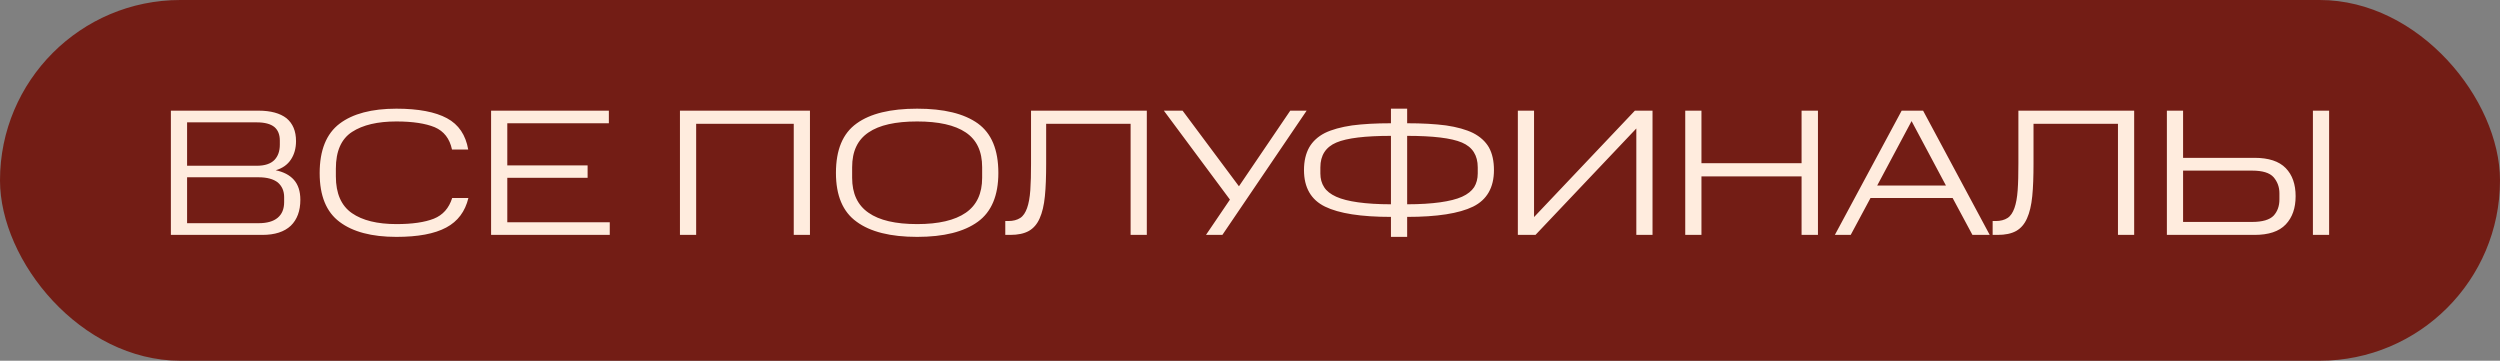
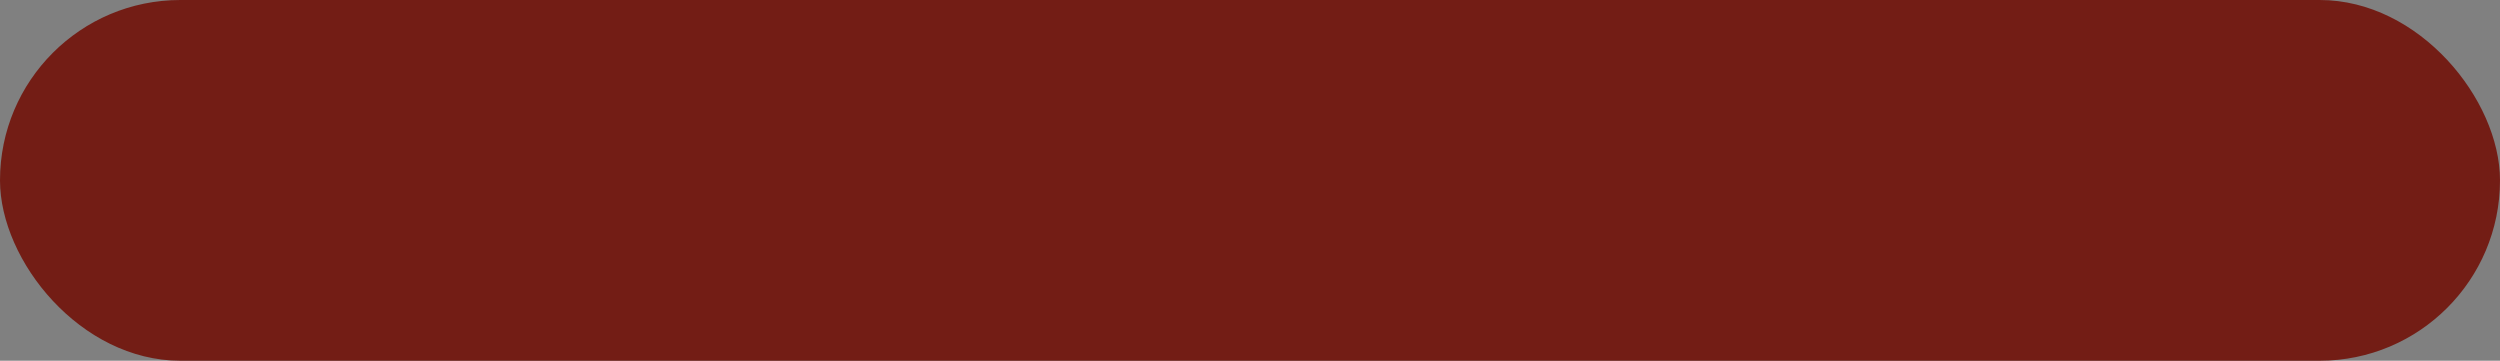
<svg xmlns="http://www.w3.org/2000/svg" width="298" height="43" viewBox="0 0 298 43" fill="none">
  <rect x="0" y="0" width="298" height="43" fill="#808080" stroke="none" />
  <rect width="298" height="43" rx="21.5" fill="#731D15" />
-   <path d="M20.369 13.19H30.8C32.26 13.19 33.376 13.491 34.149 14.092C34.9 14.714 35.286 15.616 35.286 16.817C35.286 17.655 35.093 18.384 34.685 19.007C34.278 19.629 33.677 20.058 32.861 20.295C33.784 20.488 34.514 20.853 35.029 21.432C35.544 22.012 35.802 22.806 35.802 23.815C35.802 25.145 35.415 26.176 34.664 26.905C33.891 27.635 32.754 28 31.273 28H20.369V13.19ZM33.355 17.247V16.753C33.355 16.045 33.14 15.508 32.711 15.143C32.26 14.778 31.573 14.585 30.607 14.585H22.301V19.758H30.607C31.573 19.758 32.26 19.522 32.711 19.071C33.14 18.62 33.355 18.019 33.355 17.247ZM33.87 24.094V23.493C33.87 22.763 33.612 22.183 33.119 21.754C32.603 21.346 31.831 21.132 30.822 21.132H22.301V26.605H30.822C31.831 26.605 32.582 26.39 33.097 25.961C33.612 25.532 33.87 24.909 33.87 24.094ZM38.104 20.638C38.104 17.912 38.898 15.938 40.486 14.736C42.053 13.555 44.307 12.954 47.247 12.954C49.866 12.954 51.883 13.34 53.278 14.092C54.673 14.843 55.511 16.088 55.811 17.826H53.879C53.6 16.517 52.913 15.637 51.819 15.165C50.724 14.714 49.2 14.478 47.247 14.478C45.015 14.478 43.255 14.886 41.967 15.723C40.679 16.56 40.035 18.019 40.035 20.101V21.024C40.035 23.063 40.679 24.523 41.946 25.403C43.212 26.283 44.993 26.712 47.269 26.712C49.136 26.712 50.617 26.498 51.712 26.068C52.785 25.639 53.514 24.823 53.901 23.6H55.833C55.446 25.21 54.566 26.39 53.193 27.12C51.797 27.871 49.823 28.236 47.247 28.236C44.307 28.236 42.053 27.635 40.486 26.455C38.898 25.274 38.104 23.342 38.104 20.638ZM58.538 13.19H72.576V14.693H60.47V19.715H70.043V21.196H60.47V26.498H72.683V28H58.538V13.19ZM81.05 13.19H96.547V28H94.615V14.757H82.982V28H81.05V13.19ZM99.644 20.616C99.644 17.848 100.459 15.895 102.112 14.714C103.743 13.534 106.147 12.954 109.324 12.954C112.5 12.954 114.904 13.534 116.557 14.714C118.188 15.895 119.004 17.848 119.004 20.616C119.004 23.299 118.188 25.253 116.557 26.433C114.904 27.635 112.5 28.236 109.324 28.236C106.147 28.236 103.743 27.635 102.112 26.433C100.459 25.253 99.644 23.299 99.644 20.616ZM117.072 21.196V19.93C117.072 18.041 116.428 16.667 115.119 15.787C113.81 14.907 111.878 14.478 109.324 14.478C106.748 14.478 104.816 14.907 103.529 15.787C102.219 16.667 101.575 18.041 101.575 19.93V21.196C101.575 23.063 102.219 24.459 103.529 25.36C104.816 26.262 106.748 26.712 109.324 26.712C111.878 26.712 113.81 26.262 115.119 25.36C116.428 24.459 117.072 23.063 117.072 21.196ZM119.83 26.347H120.194C120.774 26.347 121.246 26.218 121.611 25.982C121.976 25.746 122.233 25.338 122.427 24.802C122.62 24.265 122.749 23.557 122.813 22.677C122.877 21.797 122.899 20.745 122.899 19.5V13.19H136.7V28H134.768V14.757H124.702V19.5C124.702 21.024 124.659 22.312 124.551 23.385C124.444 24.48 124.23 25.36 123.929 26.025C123.629 26.712 123.199 27.206 122.641 27.528C122.062 27.85 121.332 28 120.409 28H119.83V26.347ZM143.754 28L146.608 23.793L138.731 13.19H140.964L147.682 22.205L153.799 13.19H155.752L145.707 28H143.754ZM165.801 25.854C162.238 25.854 159.62 25.446 157.946 24.63C156.272 23.815 155.435 22.355 155.435 20.273C155.435 19.2 155.649 18.299 156.057 17.569C156.465 16.86 157.087 16.281 157.924 15.852C158.761 15.444 159.856 15.143 161.165 14.95C162.475 14.778 164.02 14.693 165.801 14.693V12.954H167.733V14.693C169.515 14.693 171.06 14.778 172.369 14.95C173.679 15.143 174.752 15.444 175.589 15.852C176.426 16.281 177.07 16.86 177.478 17.569C177.885 18.299 178.079 19.2 178.079 20.273C178.079 22.355 177.242 23.815 175.589 24.63C173.915 25.446 171.296 25.854 167.733 25.854V28.236H165.801V25.854ZM165.801 16.195C162.732 16.195 160.564 16.453 159.298 16.989C158.032 17.526 157.388 18.513 157.388 19.951V20.681C157.388 21.303 157.538 21.861 157.838 22.312C158.117 22.763 158.611 23.149 159.277 23.45C159.942 23.75 160.8 23.965 161.874 24.115C162.947 24.265 164.256 24.351 165.801 24.351V16.195ZM176.147 20.681V19.951C176.147 18.513 175.524 17.526 174.258 16.989C172.992 16.453 170.802 16.195 167.733 16.195V24.351C169.279 24.351 170.588 24.265 171.661 24.115C172.734 23.965 173.614 23.75 174.28 23.45C174.945 23.149 175.417 22.763 175.718 22.312C175.997 21.861 176.147 21.303 176.147 20.681ZM195.05 15.315L183.03 28H180.927V13.19H182.858V25.875L194.878 13.19H196.981V28H195.05V15.315ZM200.881 13.19H202.813V19.457H214.747V13.19H216.7V28H214.747V21.024H202.813V28H200.881V13.19ZM226.679 13.19H229.233L237.175 28H235.114L232.753 23.6H222.966L220.605 28H218.716L226.679 13.19ZM223.76 22.119H231.959L227.86 14.435L223.76 22.119ZM237.523 26.347H237.888C238.467 26.347 238.939 26.218 239.304 25.982C239.669 25.746 239.927 25.338 240.12 24.802C240.313 24.265 240.442 23.557 240.506 22.677C240.571 21.797 240.592 20.745 240.592 19.5V13.19H254.393V28H252.461V14.757H242.395V19.5C242.395 21.024 242.352 22.312 242.245 23.385C242.137 24.48 241.923 25.36 241.622 26.025C241.322 26.712 240.893 27.206 240.334 27.528C239.755 27.85 239.025 28 238.102 28H237.523V26.347ZM258.292 13.19H260.224V18.814H268.745C270.419 18.814 271.664 19.221 272.458 20.037C273.252 20.853 273.638 21.969 273.638 23.385C273.638 24.802 273.252 25.918 272.458 26.755C271.664 27.592 270.419 28 268.745 28H258.292V13.19ZM271.707 23.772V23.042C271.707 22.291 271.471 21.668 271.02 21.132C270.548 20.595 269.689 20.337 268.444 20.337H260.224V26.455H268.444C269.689 26.455 270.548 26.197 271.02 25.703C271.471 25.21 271.707 24.566 271.707 23.772ZM275.699 13.19H277.631V28H275.699V13.19Z" fill="#FFECDE" />
</svg>